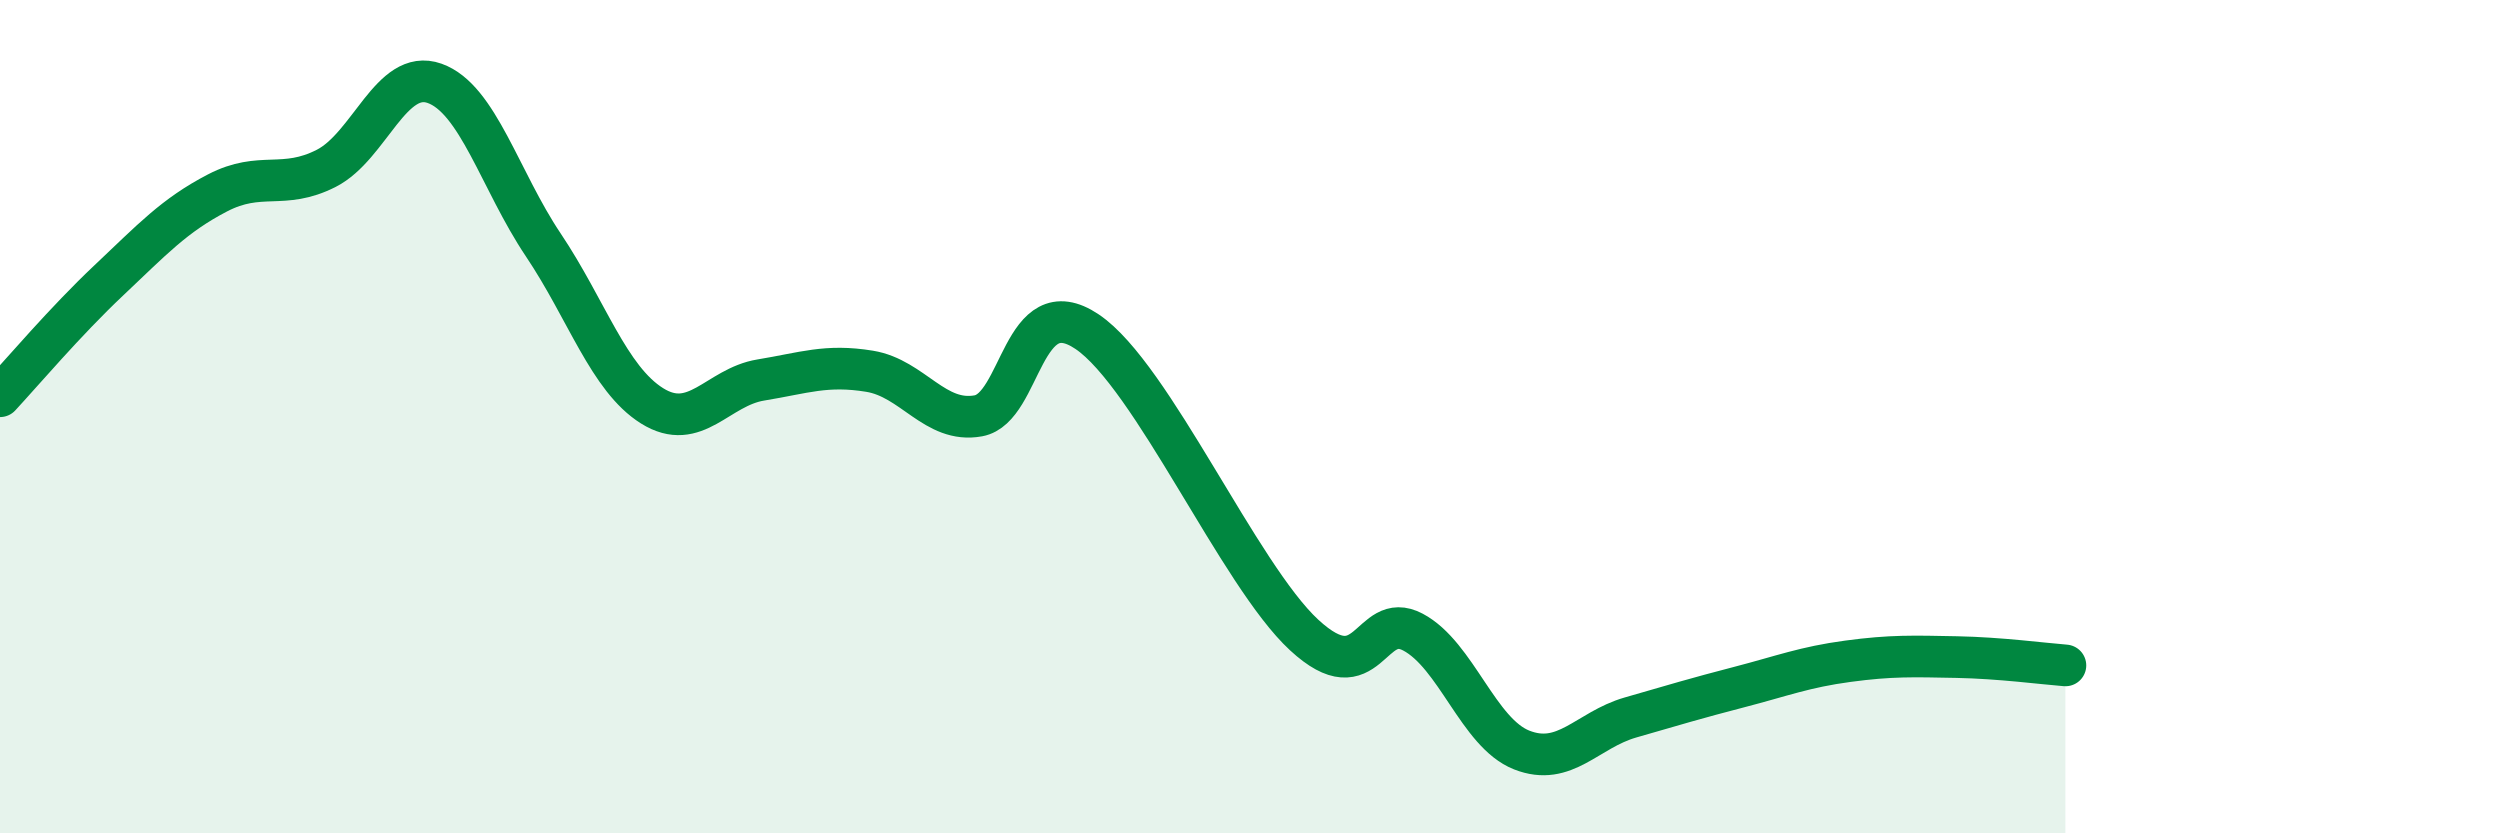
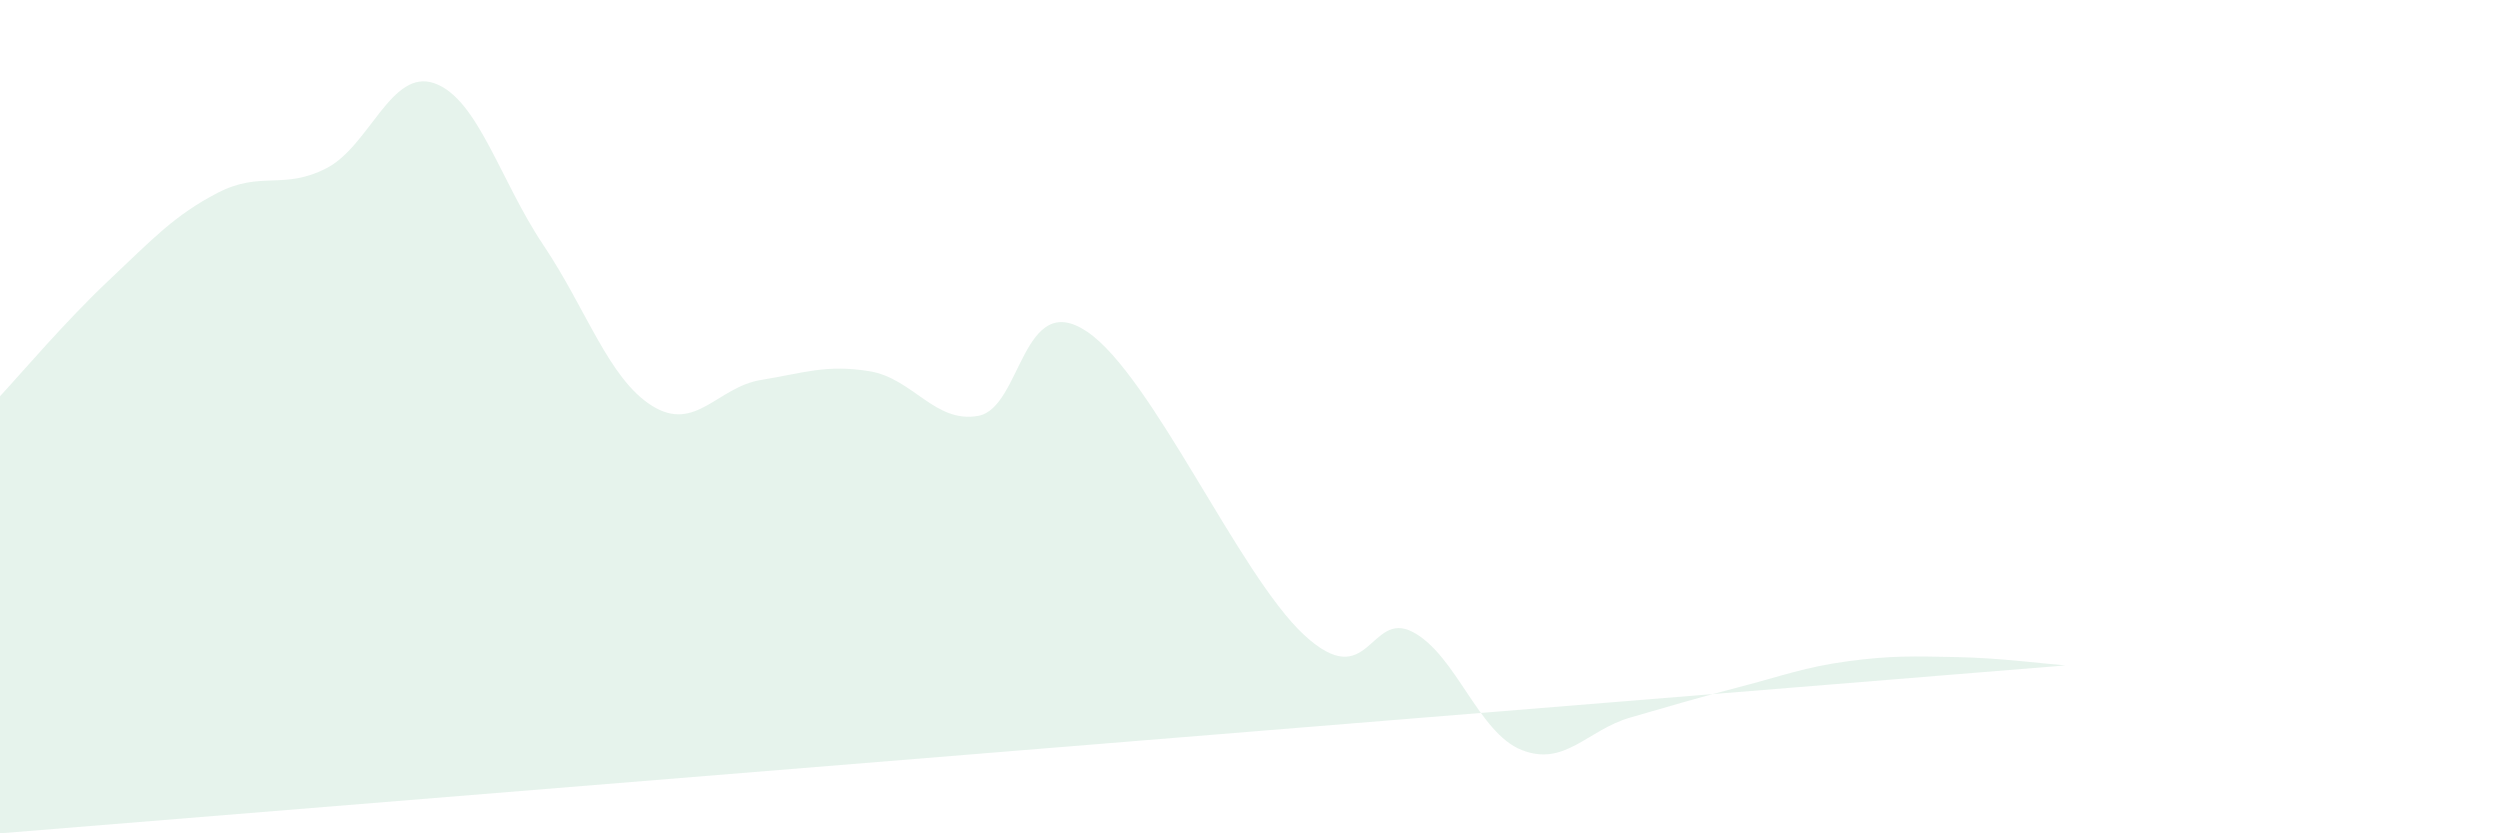
<svg xmlns="http://www.w3.org/2000/svg" width="60" height="20" viewBox="0 0 60 20">
-   <path d="M 0,9.51 C 0.52,8.95 1.57,7.71 2.61,6.73 C 3.65,5.75 4.18,5.17 5.22,4.63 C 6.26,4.09 6.79,4.57 7.83,4.04 C 8.87,3.51 9.39,1.63 10.43,2 C 11.47,2.37 12,4.33 13.04,5.88 C 14.08,7.43 14.61,9.09 15.65,9.74 C 16.69,10.39 17.22,9.29 18.26,9.12 C 19.3,8.95 19.83,8.74 20.87,8.91 C 21.91,9.08 22.44,10.17 23.48,9.98 C 24.52,9.79 24.53,6.91 26.09,7.96 C 27.65,9.01 29.74,13.8 31.3,15.24 C 32.86,16.68 32.87,14.62 33.91,15.17 C 34.95,15.72 35.48,17.59 36.52,18 C 37.56,18.41 38.09,17.52 39.13,17.22 C 40.17,16.92 40.7,16.76 41.74,16.49 C 42.78,16.22 43.31,16.01 44.35,15.87 C 45.39,15.73 45.92,15.75 46.96,15.77 C 48,15.79 49.05,15.93 49.57,15.97L49.57 20L0 20Z" fill="#008740" opacity="0.1" stroke-linecap="round" stroke-linejoin="round" />
-   <path d="M 0,9.51 C 0.52,8.95 1.57,7.71 2.61,6.73 C 3.65,5.75 4.18,5.17 5.22,4.63 C 6.26,4.09 6.79,4.57 7.83,4.04 C 8.87,3.51 9.39,1.63 10.43,2 C 11.47,2.37 12,4.33 13.04,5.88 C 14.08,7.43 14.61,9.09 15.65,9.74 C 16.69,10.39 17.22,9.29 18.26,9.12 C 19.3,8.95 19.83,8.74 20.87,8.91 C 21.91,9.08 22.44,10.17 23.48,9.98 C 24.52,9.79 24.53,6.91 26.09,7.96 C 27.65,9.01 29.74,13.8 31.3,15.24 C 32.86,16.68 32.87,14.62 33.91,15.17 C 34.95,15.72 35.48,17.59 36.52,18 C 37.56,18.41 38.09,17.52 39.13,17.22 C 40.17,16.92 40.7,16.76 41.74,16.49 C 42.78,16.22 43.31,16.01 44.35,15.87 C 45.39,15.73 45.92,15.75 46.96,15.77 C 48,15.79 49.05,15.93 49.57,15.97" stroke="#008740" stroke-width="1" fill="none" stroke-linecap="round" stroke-linejoin="round" />
+   <path d="M 0,9.51 C 0.52,8.95 1.57,7.71 2.61,6.73 C 3.65,5.75 4.18,5.17 5.22,4.63 C 6.26,4.09 6.79,4.57 7.83,4.04 C 8.87,3.51 9.39,1.63 10.43,2 C 11.47,2.37 12,4.33 13.04,5.88 C 14.08,7.43 14.61,9.09 15.65,9.74 C 16.69,10.39 17.22,9.29 18.26,9.12 C 19.3,8.95 19.83,8.74 20.87,8.91 C 21.91,9.08 22.44,10.17 23.48,9.98 C 24.52,9.79 24.53,6.91 26.09,7.96 C 27.65,9.01 29.74,13.8 31.3,15.24 C 32.86,16.68 32.87,14.62 33.91,15.17 C 34.95,15.72 35.48,17.59 36.52,18 C 37.56,18.41 38.09,17.52 39.13,17.22 C 40.17,16.92 40.7,16.76 41.74,16.49 C 42.78,16.22 43.31,16.01 44.35,15.87 C 45.39,15.73 45.92,15.75 46.96,15.77 C 48,15.79 49.05,15.93 49.57,15.97L0 20Z" fill="#008740" opacity="0.1" stroke-linecap="round" stroke-linejoin="round" />
</svg>